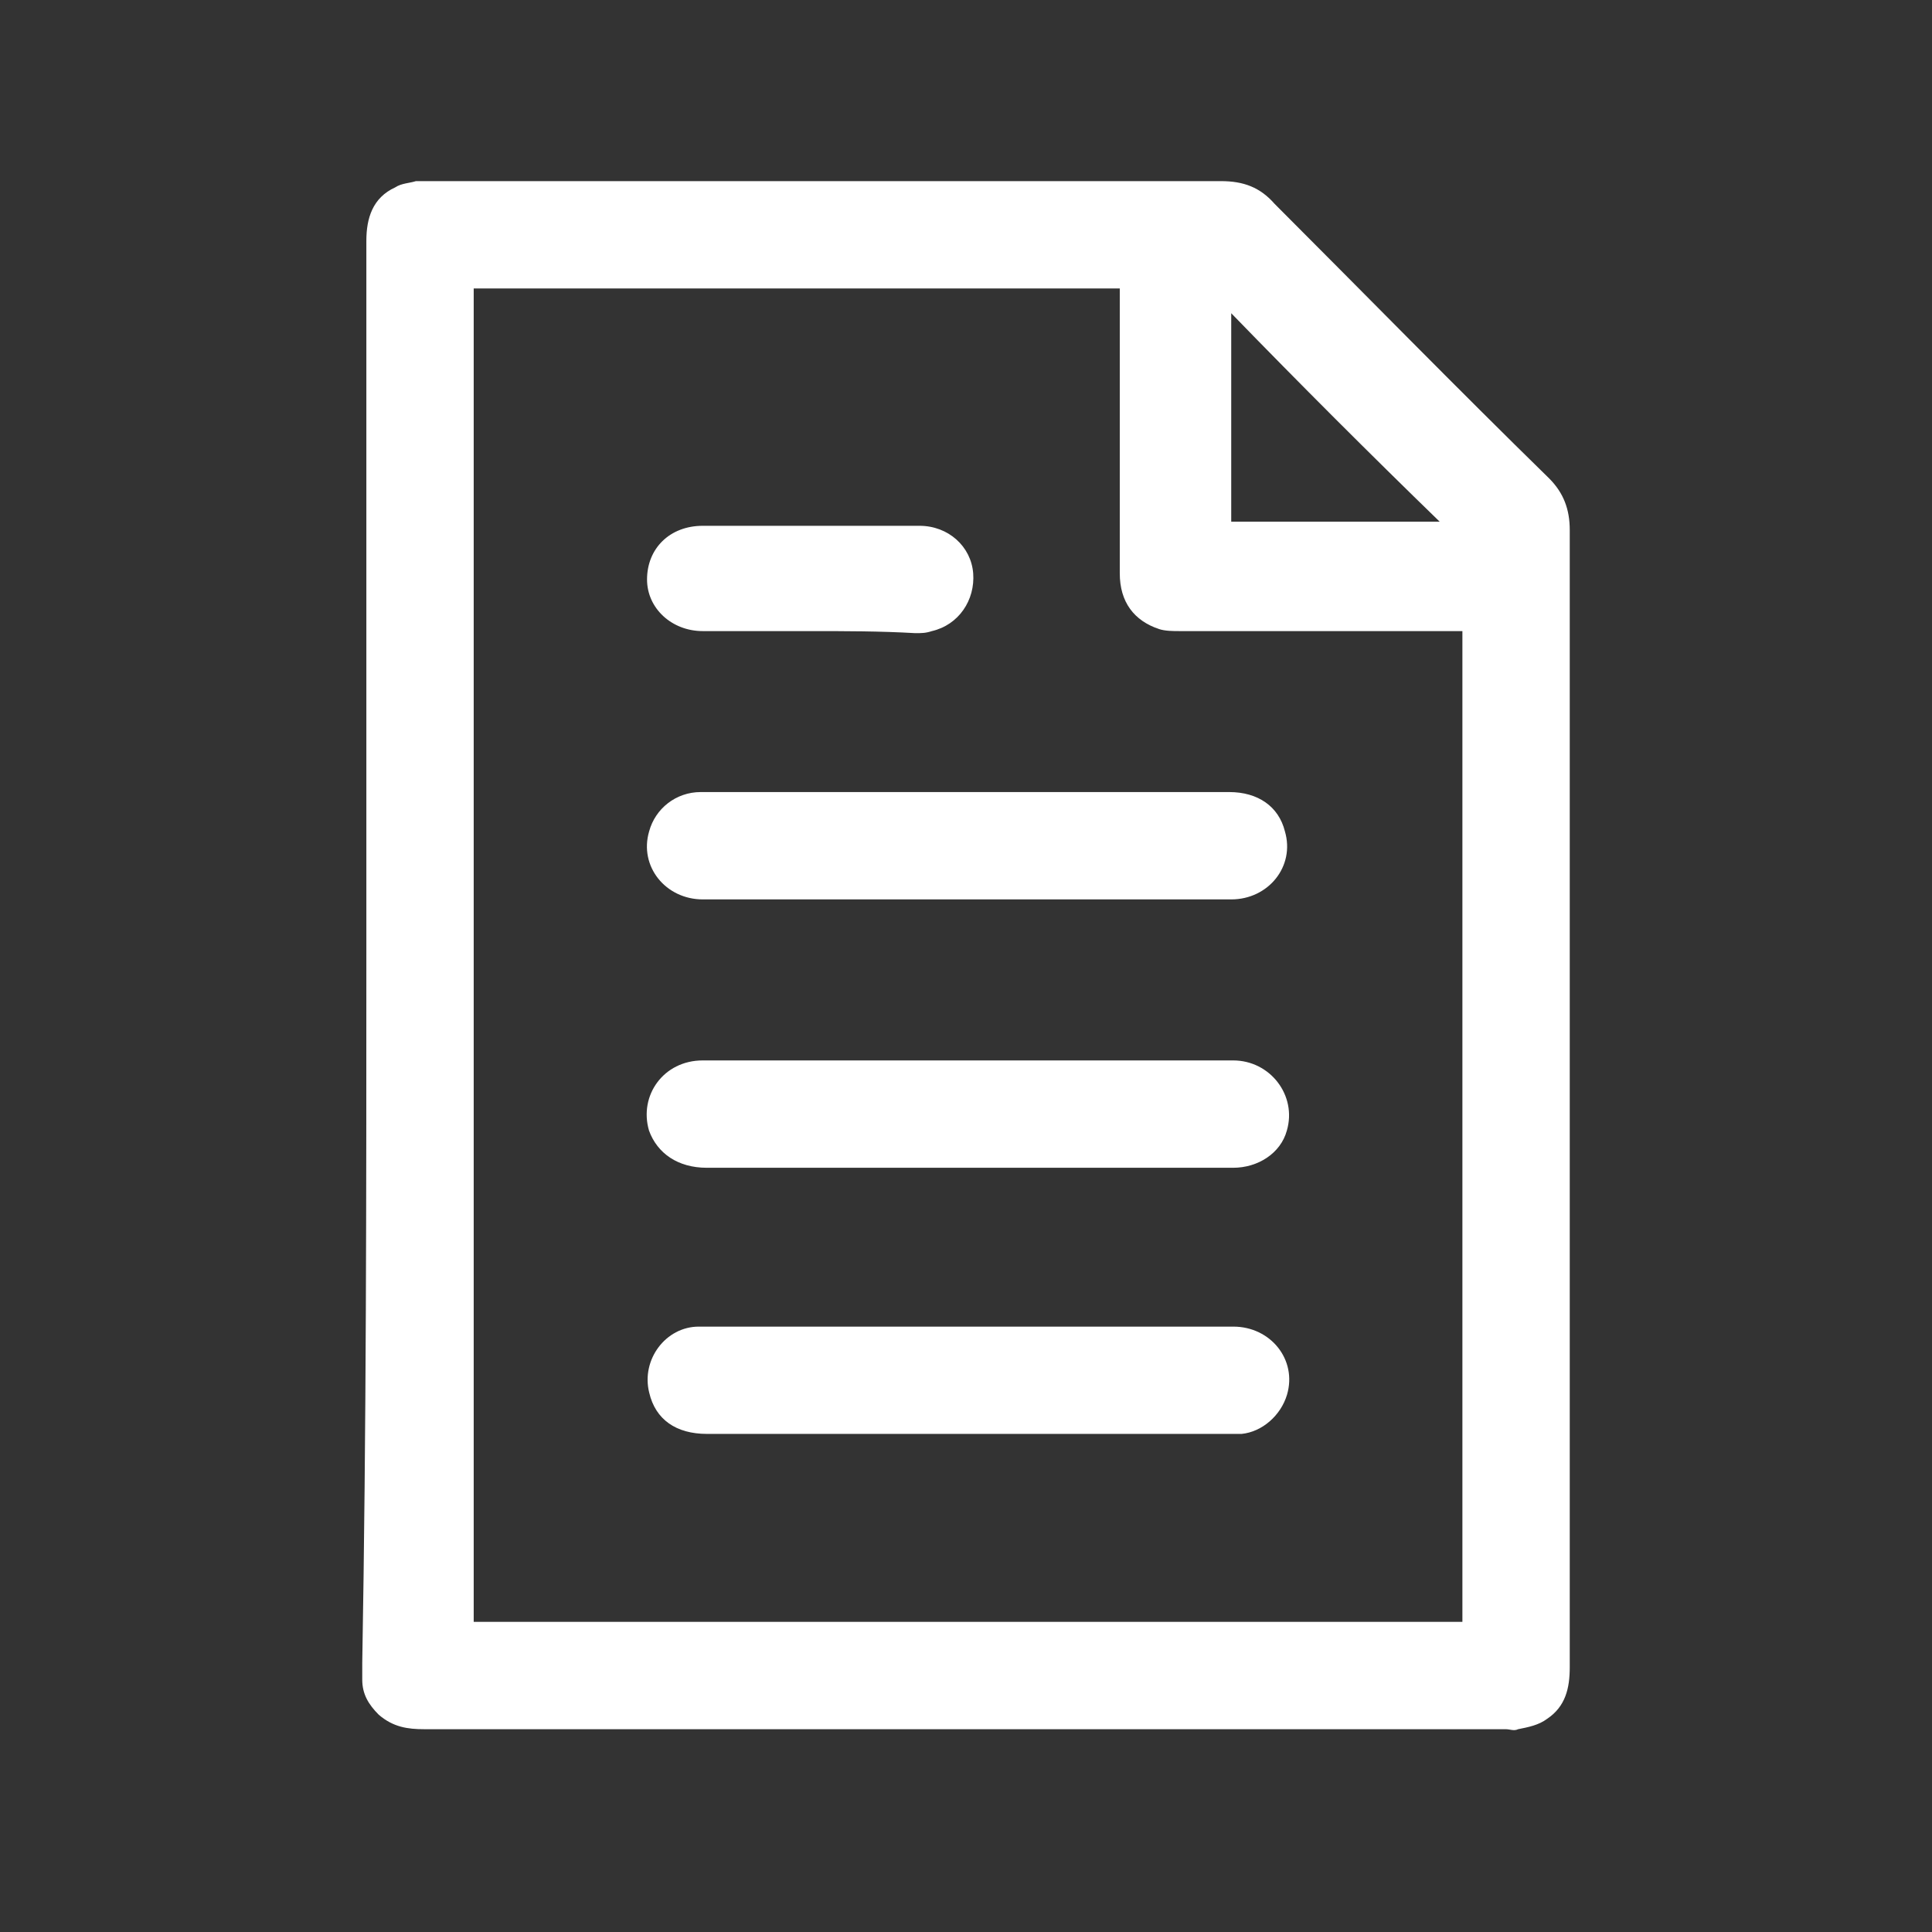
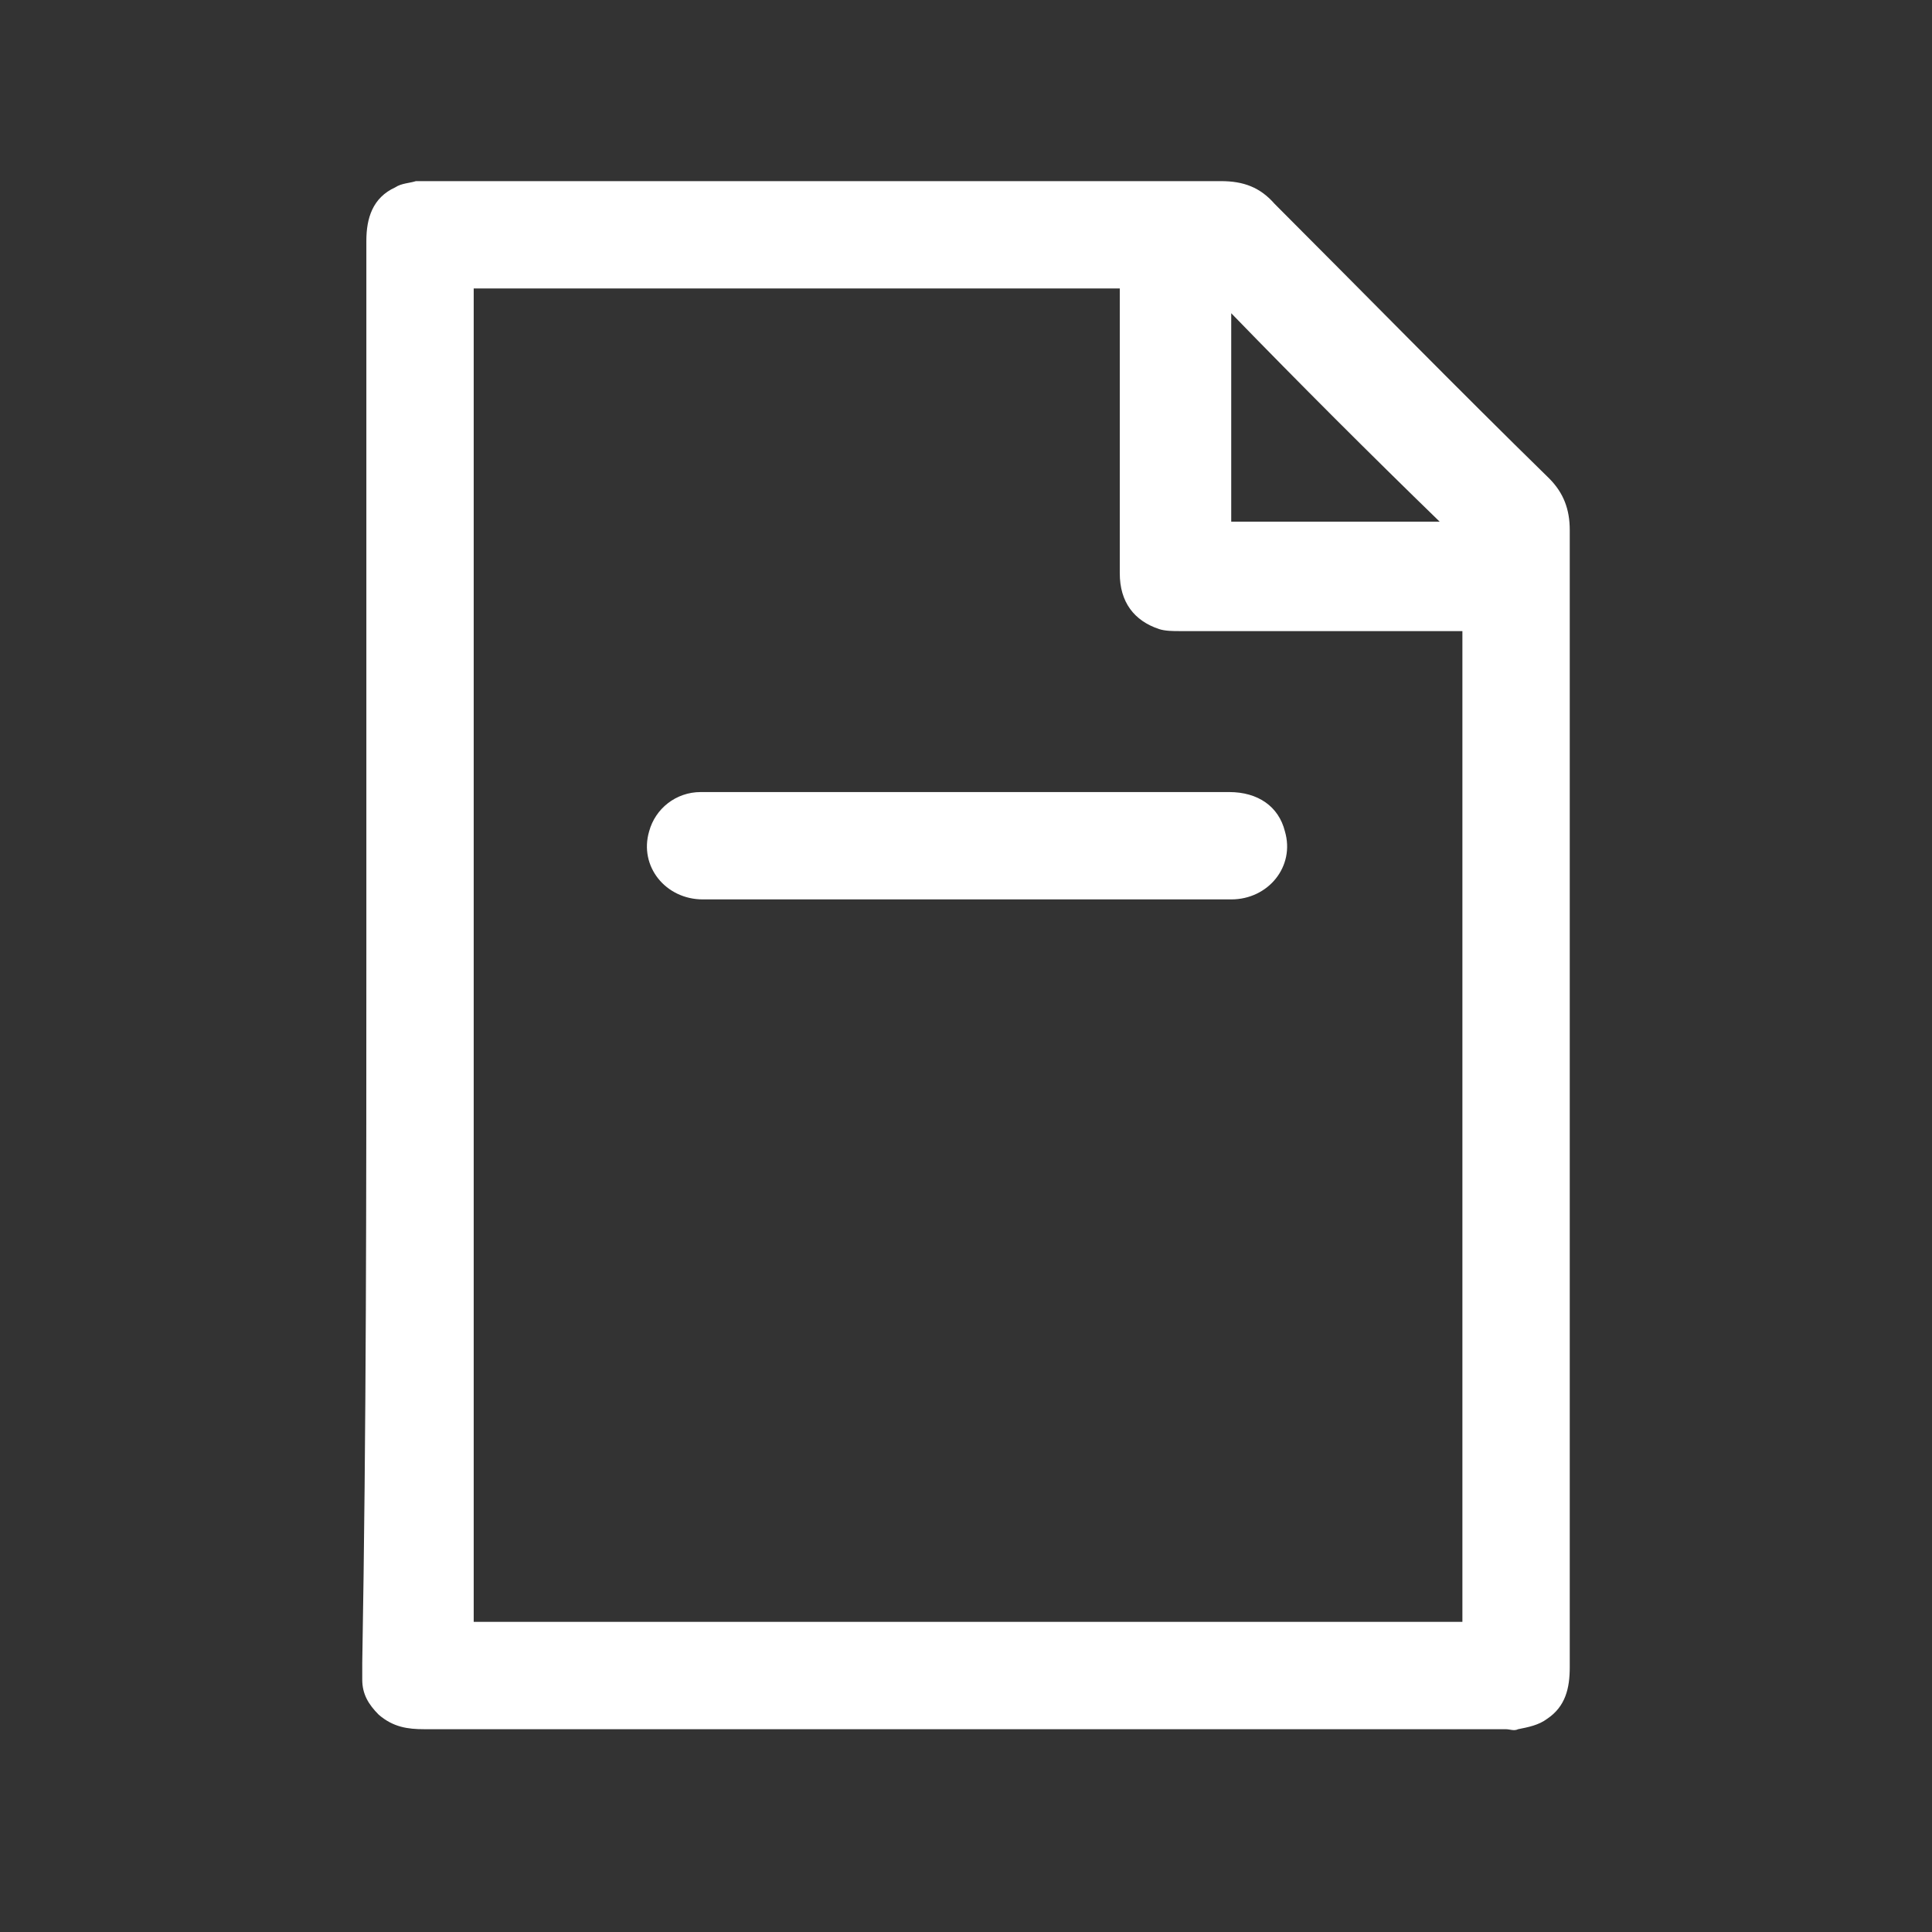
<svg xmlns="http://www.w3.org/2000/svg" width="32" height="32" viewBox="0 0 32 32" fill="none">
  <rect x="0" y="0" width="32" height="32" fill="#333333" stroke="none" />
  <path d="M6.068 15.82C6.068 11.889 6.068 7.957 6.068 3.991C6.068 3.615 6.171 3.274 6.547 3.103C6.65 3.034 6.786 3.034 6.889 3C6.957 3 7.06 3 7.128 3C11.504 3 15.88 3 20.222 3C20.598 3 20.872 3.103 21.111 3.376C22.615 4.88 24.12 6.419 25.658 7.923C25.897 8.162 26 8.436 26 8.778C26 15.068 26 21.325 26 27.615C26 27.957 25.932 28.265 25.624 28.47C25.487 28.573 25.316 28.607 25.145 28.641C25.077 28.675 25.009 28.641 24.94 28.641C18.957 28.641 13.008 28.641 7.026 28.641C6.752 28.641 6.513 28.607 6.274 28.402C6.103 28.231 6 28.06 6 27.82C6 27.718 6 27.65 6 27.547C6.068 23.65 6.068 19.752 6.068 15.82ZM7.846 4.778C7.846 12.128 7.846 19.513 7.846 26.863C13.316 26.863 18.752 26.863 24.222 26.863C24.222 21.393 24.222 15.923 24.222 10.453C24.154 10.453 24.085 10.453 24.017 10.453C22.513 10.453 21.043 10.453 19.538 10.453C19.436 10.453 19.299 10.453 19.197 10.419C18.786 10.282 18.547 9.974 18.547 9.496C18.547 7.991 18.547 6.487 18.547 4.983C18.547 4.915 18.547 4.846 18.547 4.778C14.957 4.778 11.402 4.778 7.846 4.778ZM20.393 5.188C20.393 6.35 20.393 7.479 20.393 8.641C21.556 8.641 22.718 8.641 23.846 8.641C22.684 7.513 21.521 6.35 20.393 5.188Z" fill="white" />
  <path d="M16.051 14.897C14.581 14.897 13.111 14.897 11.641 14.897C11.025 14.897 10.581 14.35 10.752 13.769C10.854 13.393 11.196 13.119 11.606 13.119C11.88 13.119 12.153 13.119 12.393 13.119C15.059 13.119 17.692 13.119 20.359 13.119C20.837 13.119 21.179 13.358 21.282 13.769C21.453 14.35 21.008 14.897 20.393 14.897C19.196 14.897 18.034 14.897 16.837 14.897C16.598 14.897 16.324 14.897 16.051 14.897Z" fill="white" />
-   <path d="M16.049 17.564C17.519 17.564 18.955 17.564 20.425 17.564C21.04 17.564 21.485 18.146 21.314 18.727C21.211 19.103 20.835 19.342 20.425 19.342C19.946 19.342 19.468 19.342 18.989 19.342C16.562 19.342 14.134 19.342 11.707 19.342C11.228 19.342 10.887 19.103 10.75 18.727C10.579 18.146 10.989 17.564 11.639 17.564C12.904 17.564 14.203 17.564 15.468 17.564C15.673 17.564 15.878 17.564 16.049 17.564Z" fill="white" />
-   <path d="M16.052 21.973C17.522 21.973 18.958 21.973 20.428 21.973C21.044 21.973 21.488 22.52 21.317 23.101C21.215 23.443 20.907 23.716 20.565 23.75C20.497 23.75 20.462 23.75 20.394 23.75C17.488 23.75 14.616 23.75 11.71 23.75C11.197 23.75 10.856 23.511 10.753 23.067C10.616 22.52 11.027 21.973 11.574 21.973C12.086 21.973 12.633 21.973 13.146 21.973C14.138 21.973 15.095 21.973 16.052 21.973Z" fill="white" />
-   <path d="M13.418 10.453C12.836 10.453 12.221 10.453 11.64 10.453C11.127 10.453 10.717 10.076 10.717 9.598C10.717 9.085 11.093 8.709 11.64 8.709C12.836 8.709 14.033 8.709 15.23 8.709C15.708 8.709 16.084 9.051 16.119 9.495C16.153 9.94 15.879 10.35 15.435 10.453C15.332 10.487 15.264 10.487 15.161 10.487C14.58 10.453 13.999 10.453 13.418 10.453Z" fill="white" />
</svg>